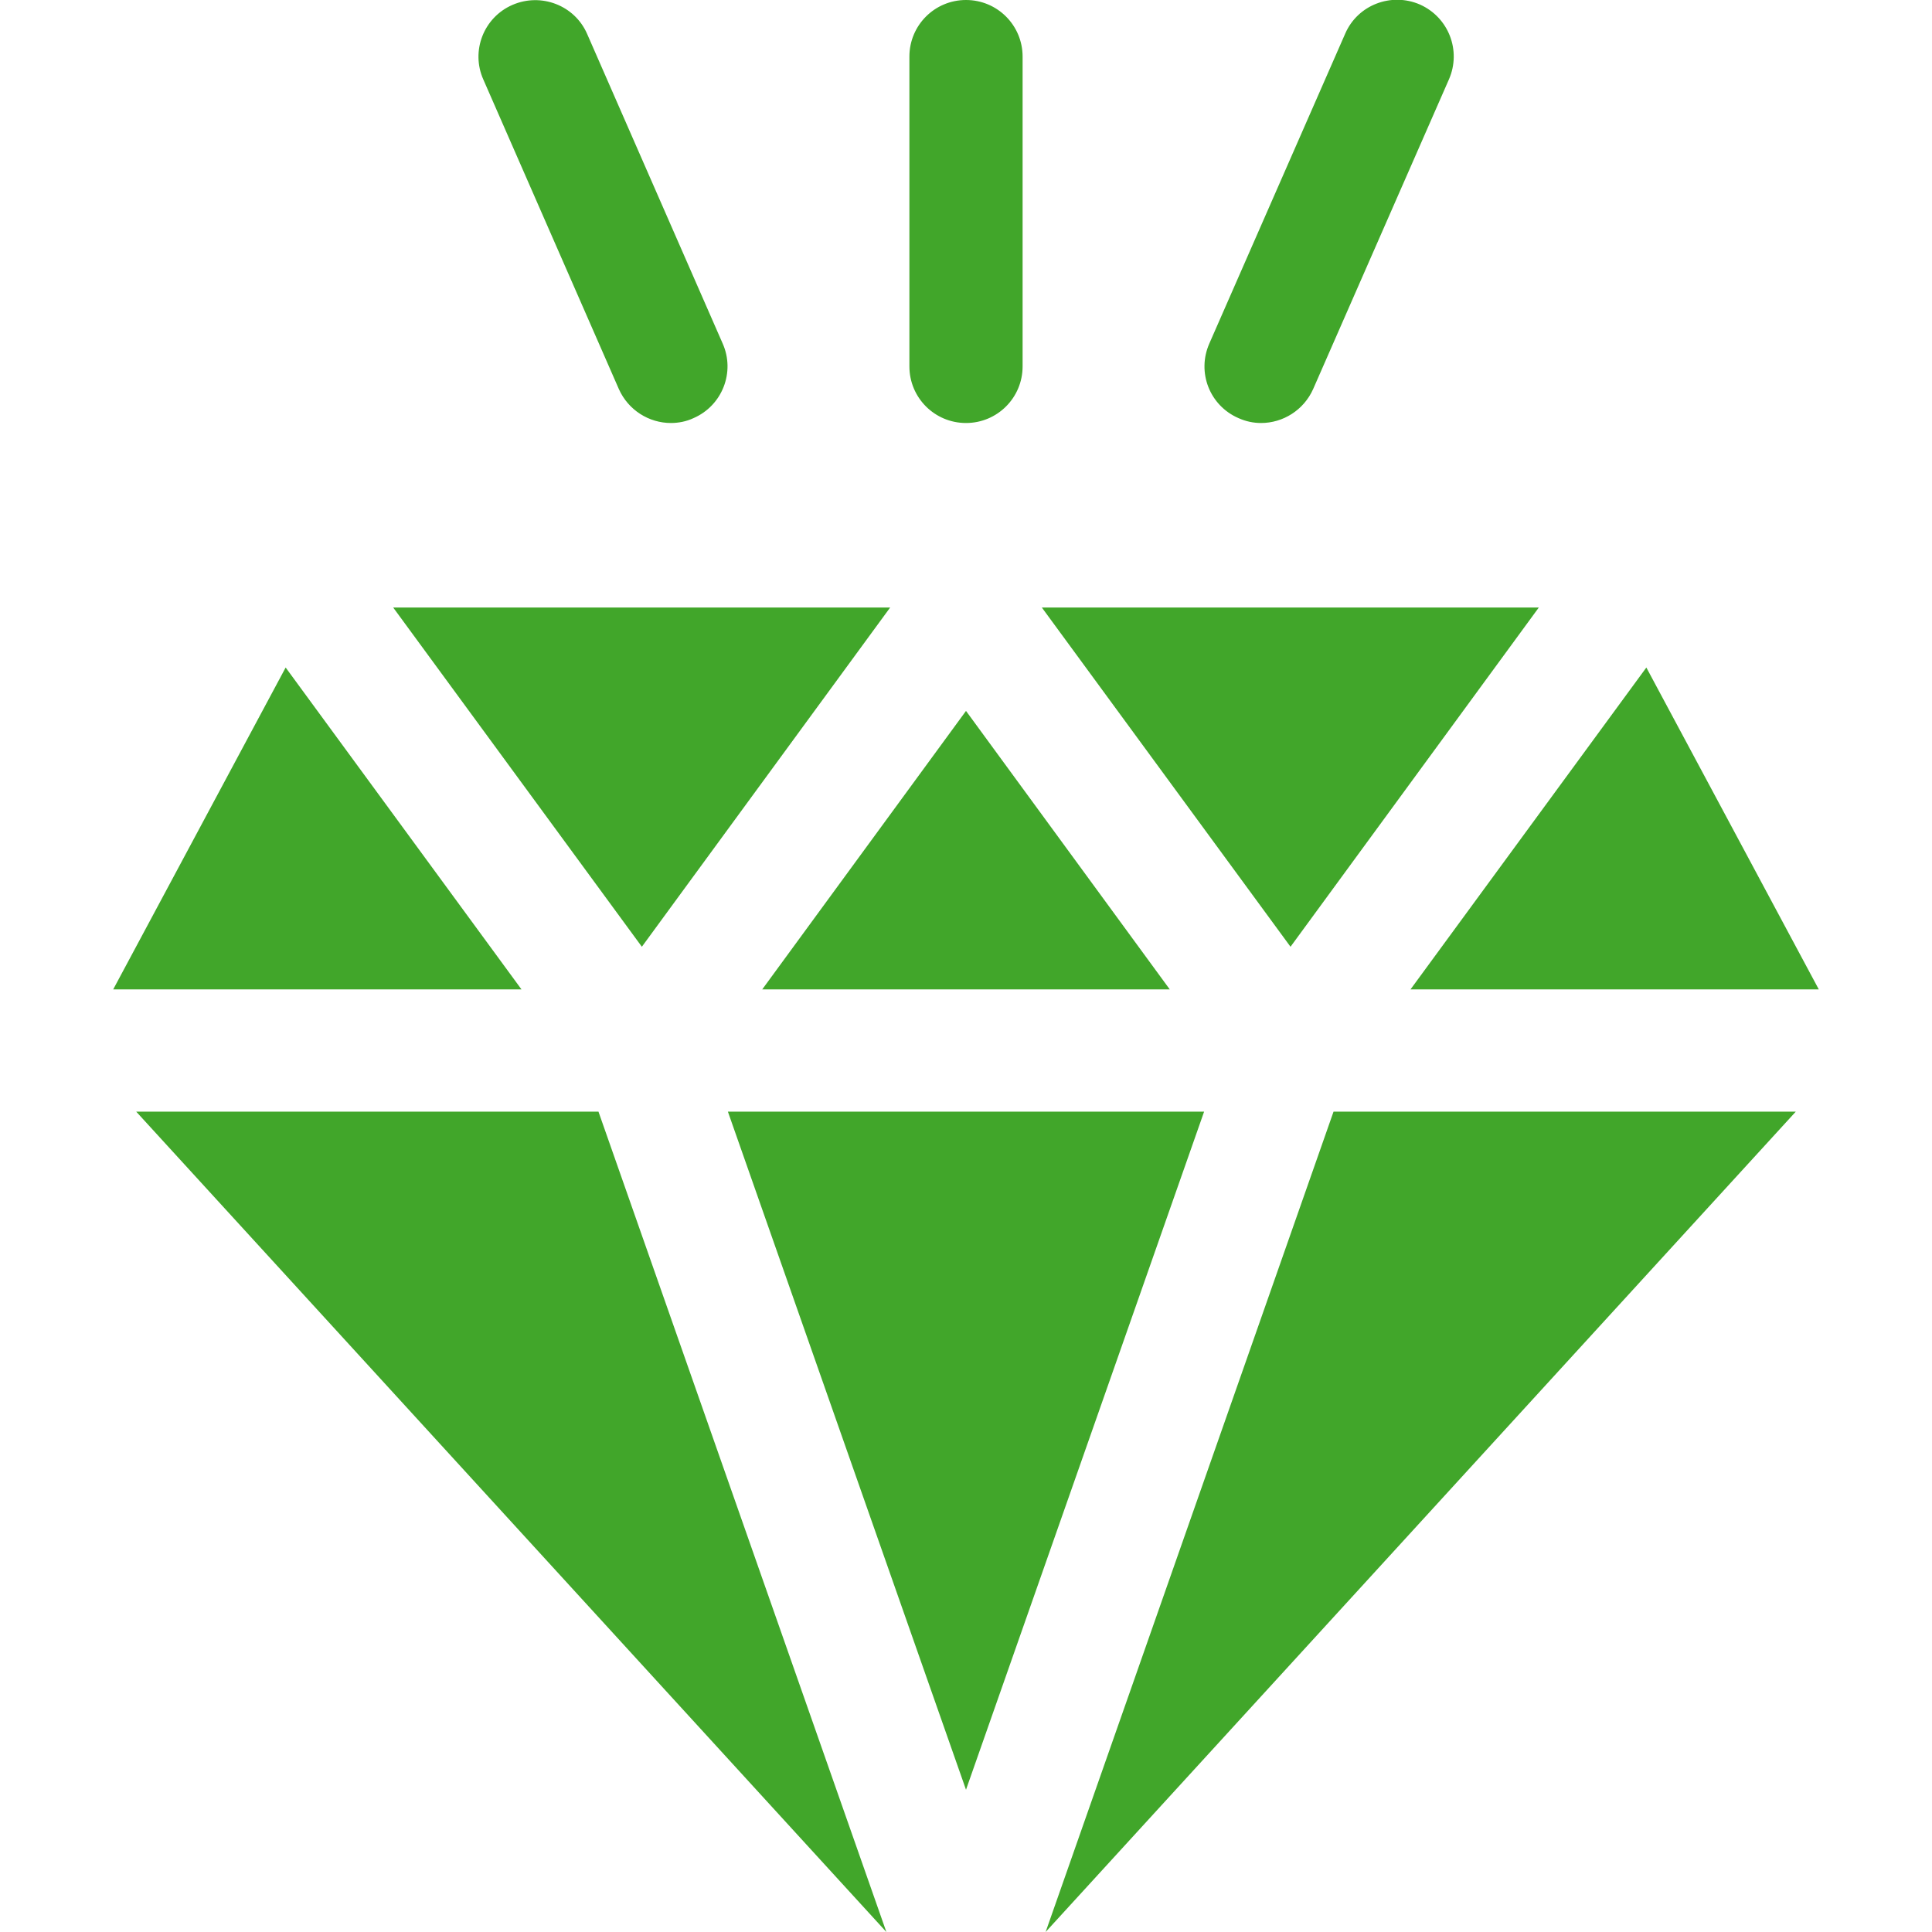
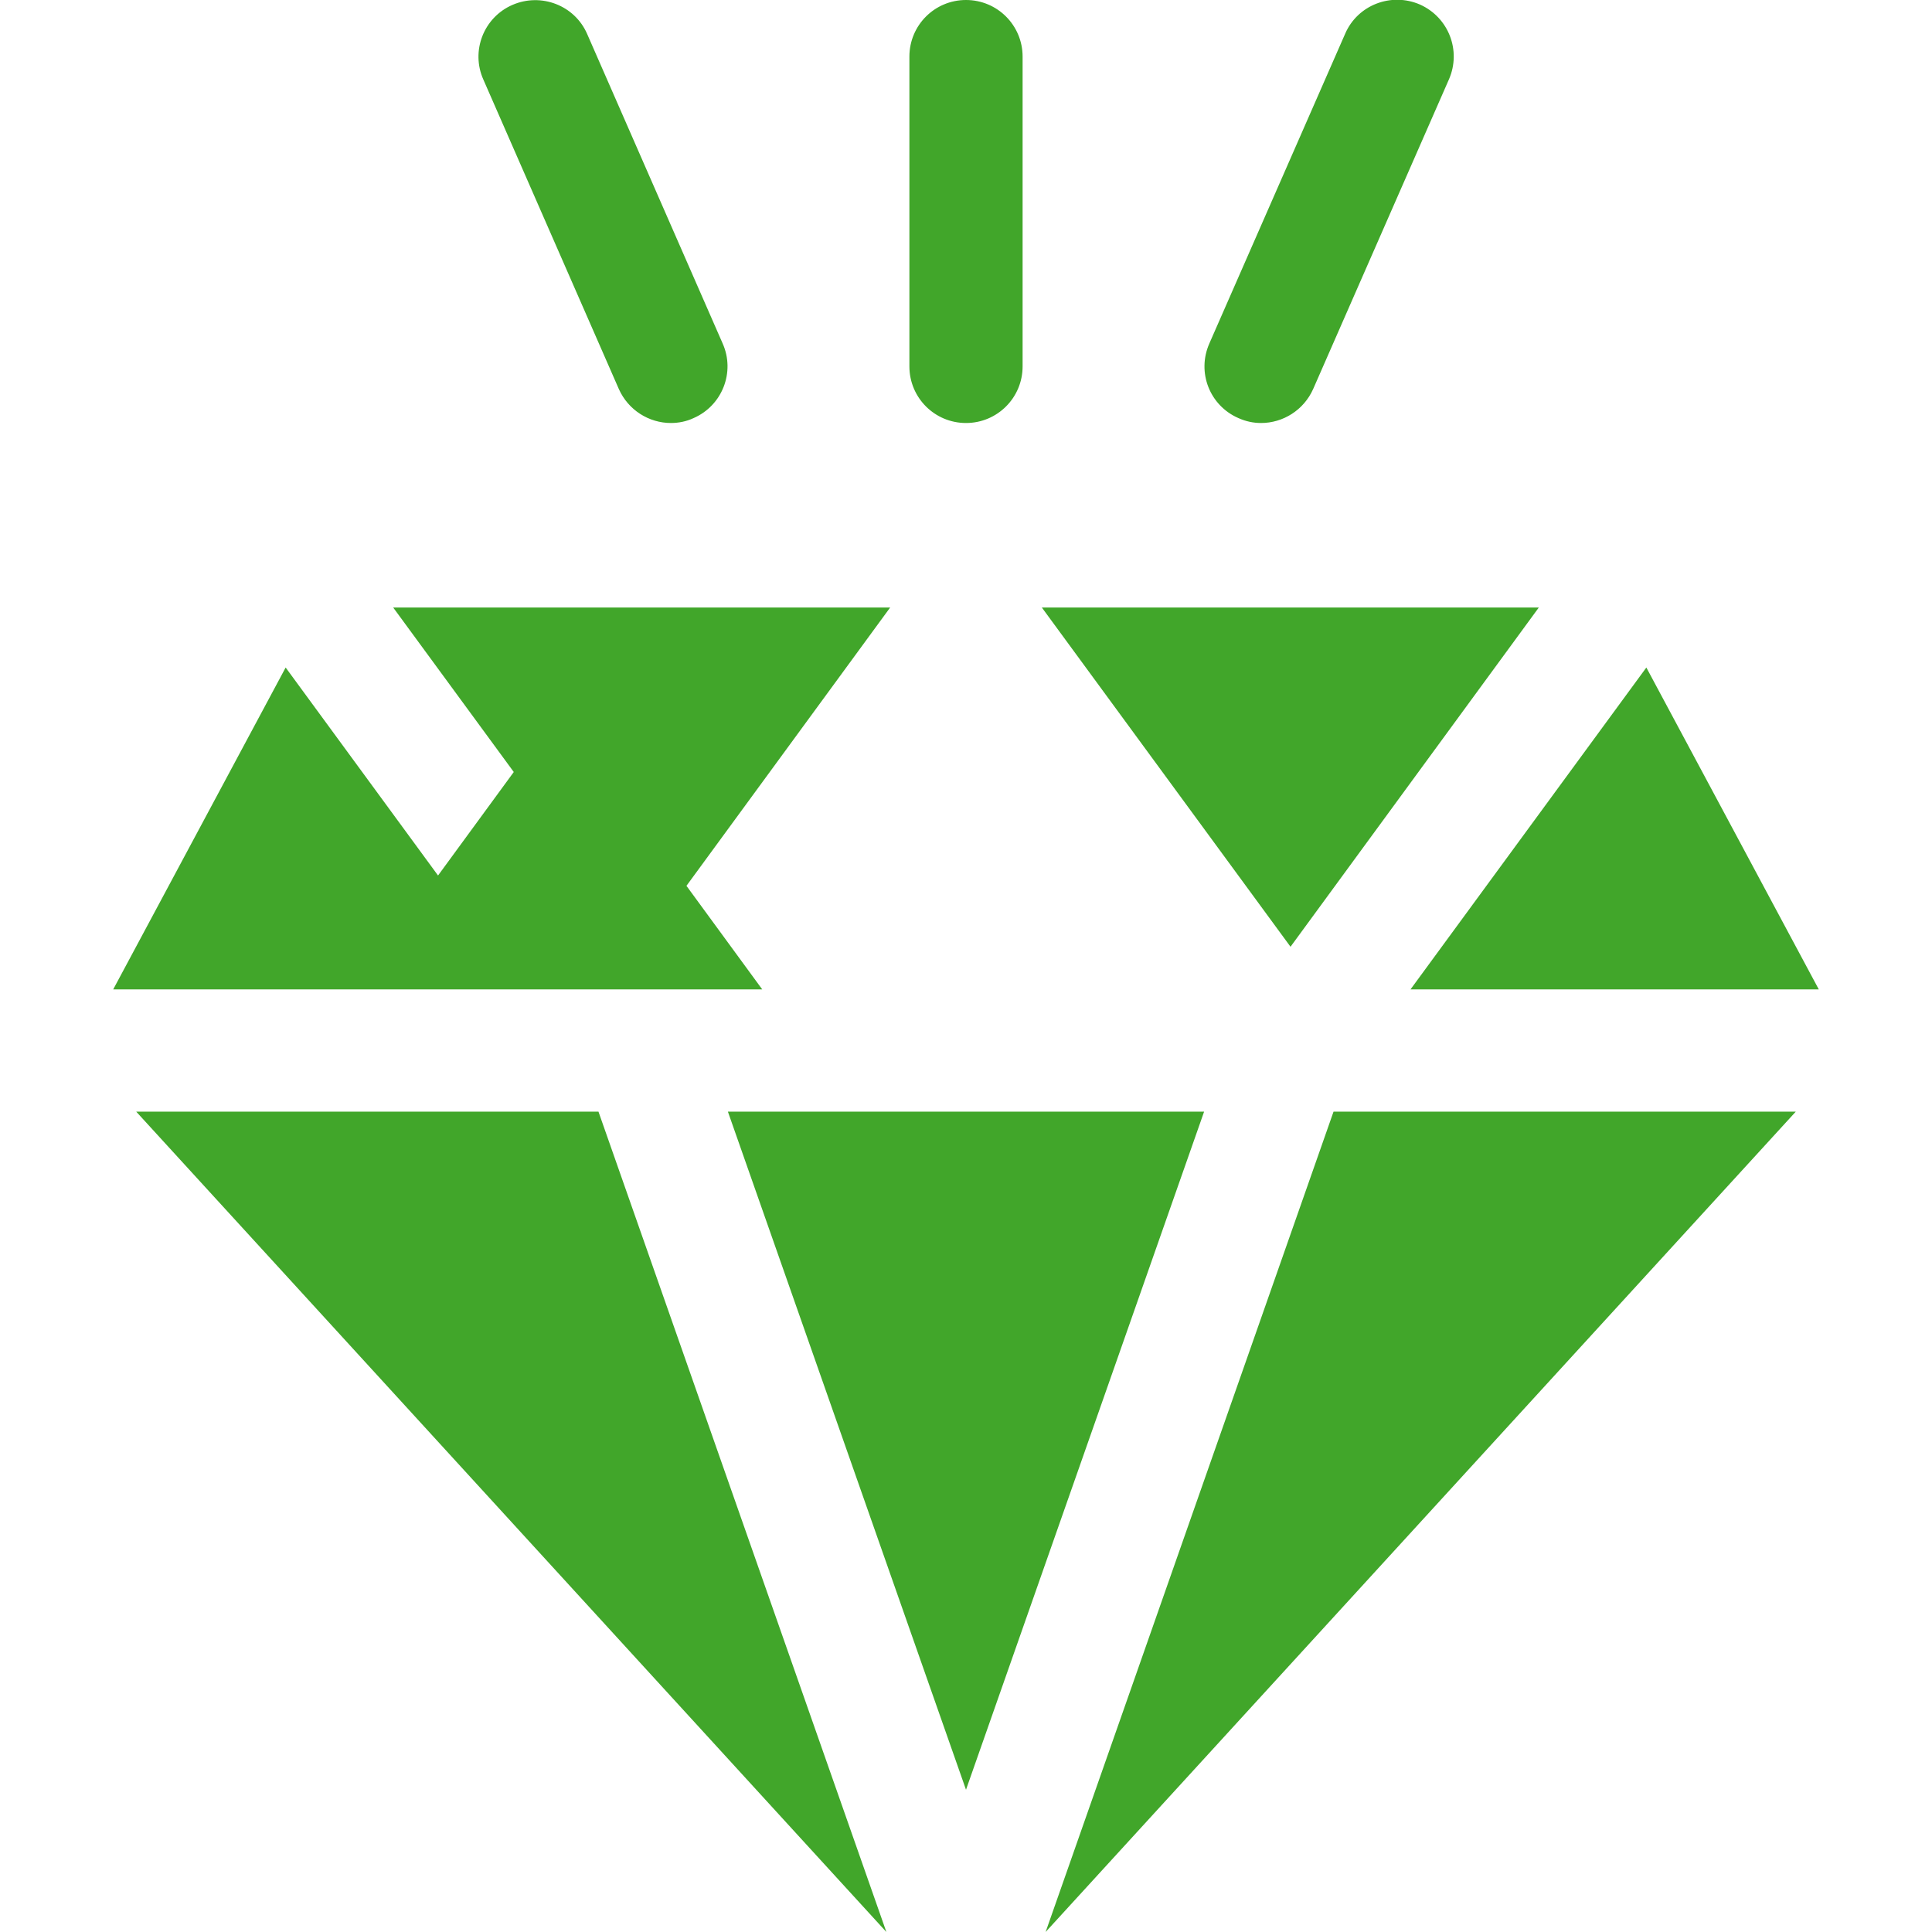
<svg xmlns="http://www.w3.org/2000/svg" viewBox="0 0 512 512" enable-background="new 0 0 512 512">
  <style type="text/css">.st0{fill:#41A62A;}</style>
-   <path d="M75.7 176.9L30 262.2h108.2l-62.5-85.3zM36.1 294.6L234.9 512l-76.3-217.4H36.1zM235.9 161H104.2l65.9 89.9 65.8-89.9zM202 262.2h108l-54-73.8-54 73.8zM192.9 294.6L256 474.3l63.1-179.7H192.9zM407.8 161H276.1l65.9 89.9 65.8-89.9zM277.1 512l198.8-217.4H353.4L277.1 512zM482 262.2l-45.7-85.3-62.5 85.3H482zM256 112.1c8.3 0 15-6.7 15-15V15c0-8.3-6.7-15-15-15s-15 6.7-15 15v82.1c0 8.3 6.7 15 15 15zM164 103.1c2.5 5.6 8 9 13.8 9 2 0 4.1-.4 6-1.3 7.6-3.3 11.1-12.2 7.7-19.8L155.6 9c-3.3-7.6-12.2-11-19.8-7.7-7.6 3.3-11.1 12.2-7.7 19.8l35.9 82zM328.2 110.8c2 .9 4 1.3 6 1.3 5.8 0 11.3-3.4 13.8-9L384 21c3.3-7.6-.1-16.4-7.7-19.8-7.6-3.3-16.5.1-19.8 7.7l-36 82.1c-3.4 7.7.1 16.5 7.7 19.8z" class="st0" />
+   <path d="M75.7 176.9L30 262.2h108.2l-62.5-85.3zM36.1 294.6L234.9 512l-76.3-217.4H36.1zM235.9 161H104.2l65.9 89.9 65.8-89.9zM202 262.2l-54-73.8-54 73.8zM192.9 294.6L256 474.3l63.1-179.7H192.9zM407.8 161H276.1l65.9 89.9 65.8-89.9zM277.1 512l198.8-217.4H353.4L277.1 512zM482 262.2l-45.7-85.3-62.5 85.3H482zM256 112.1c8.3 0 15-6.7 15-15V15c0-8.3-6.7-15-15-15s-15 6.7-15 15v82.1c0 8.3 6.7 15 15 15zM164 103.1c2.5 5.6 8 9 13.8 9 2 0 4.1-.4 6-1.3 7.6-3.3 11.1-12.2 7.7-19.8L155.6 9c-3.3-7.6-12.2-11-19.8-7.7-7.6 3.3-11.1 12.2-7.7 19.8l35.9 82zM328.2 110.8c2 .9 4 1.3 6 1.3 5.8 0 11.3-3.4 13.8-9L384 21c3.3-7.6-.1-16.4-7.7-19.8-7.6-3.3-16.5.1-19.8 7.7l-36 82.1c-3.4 7.7.1 16.5 7.7 19.8z" class="st0" />
</svg>